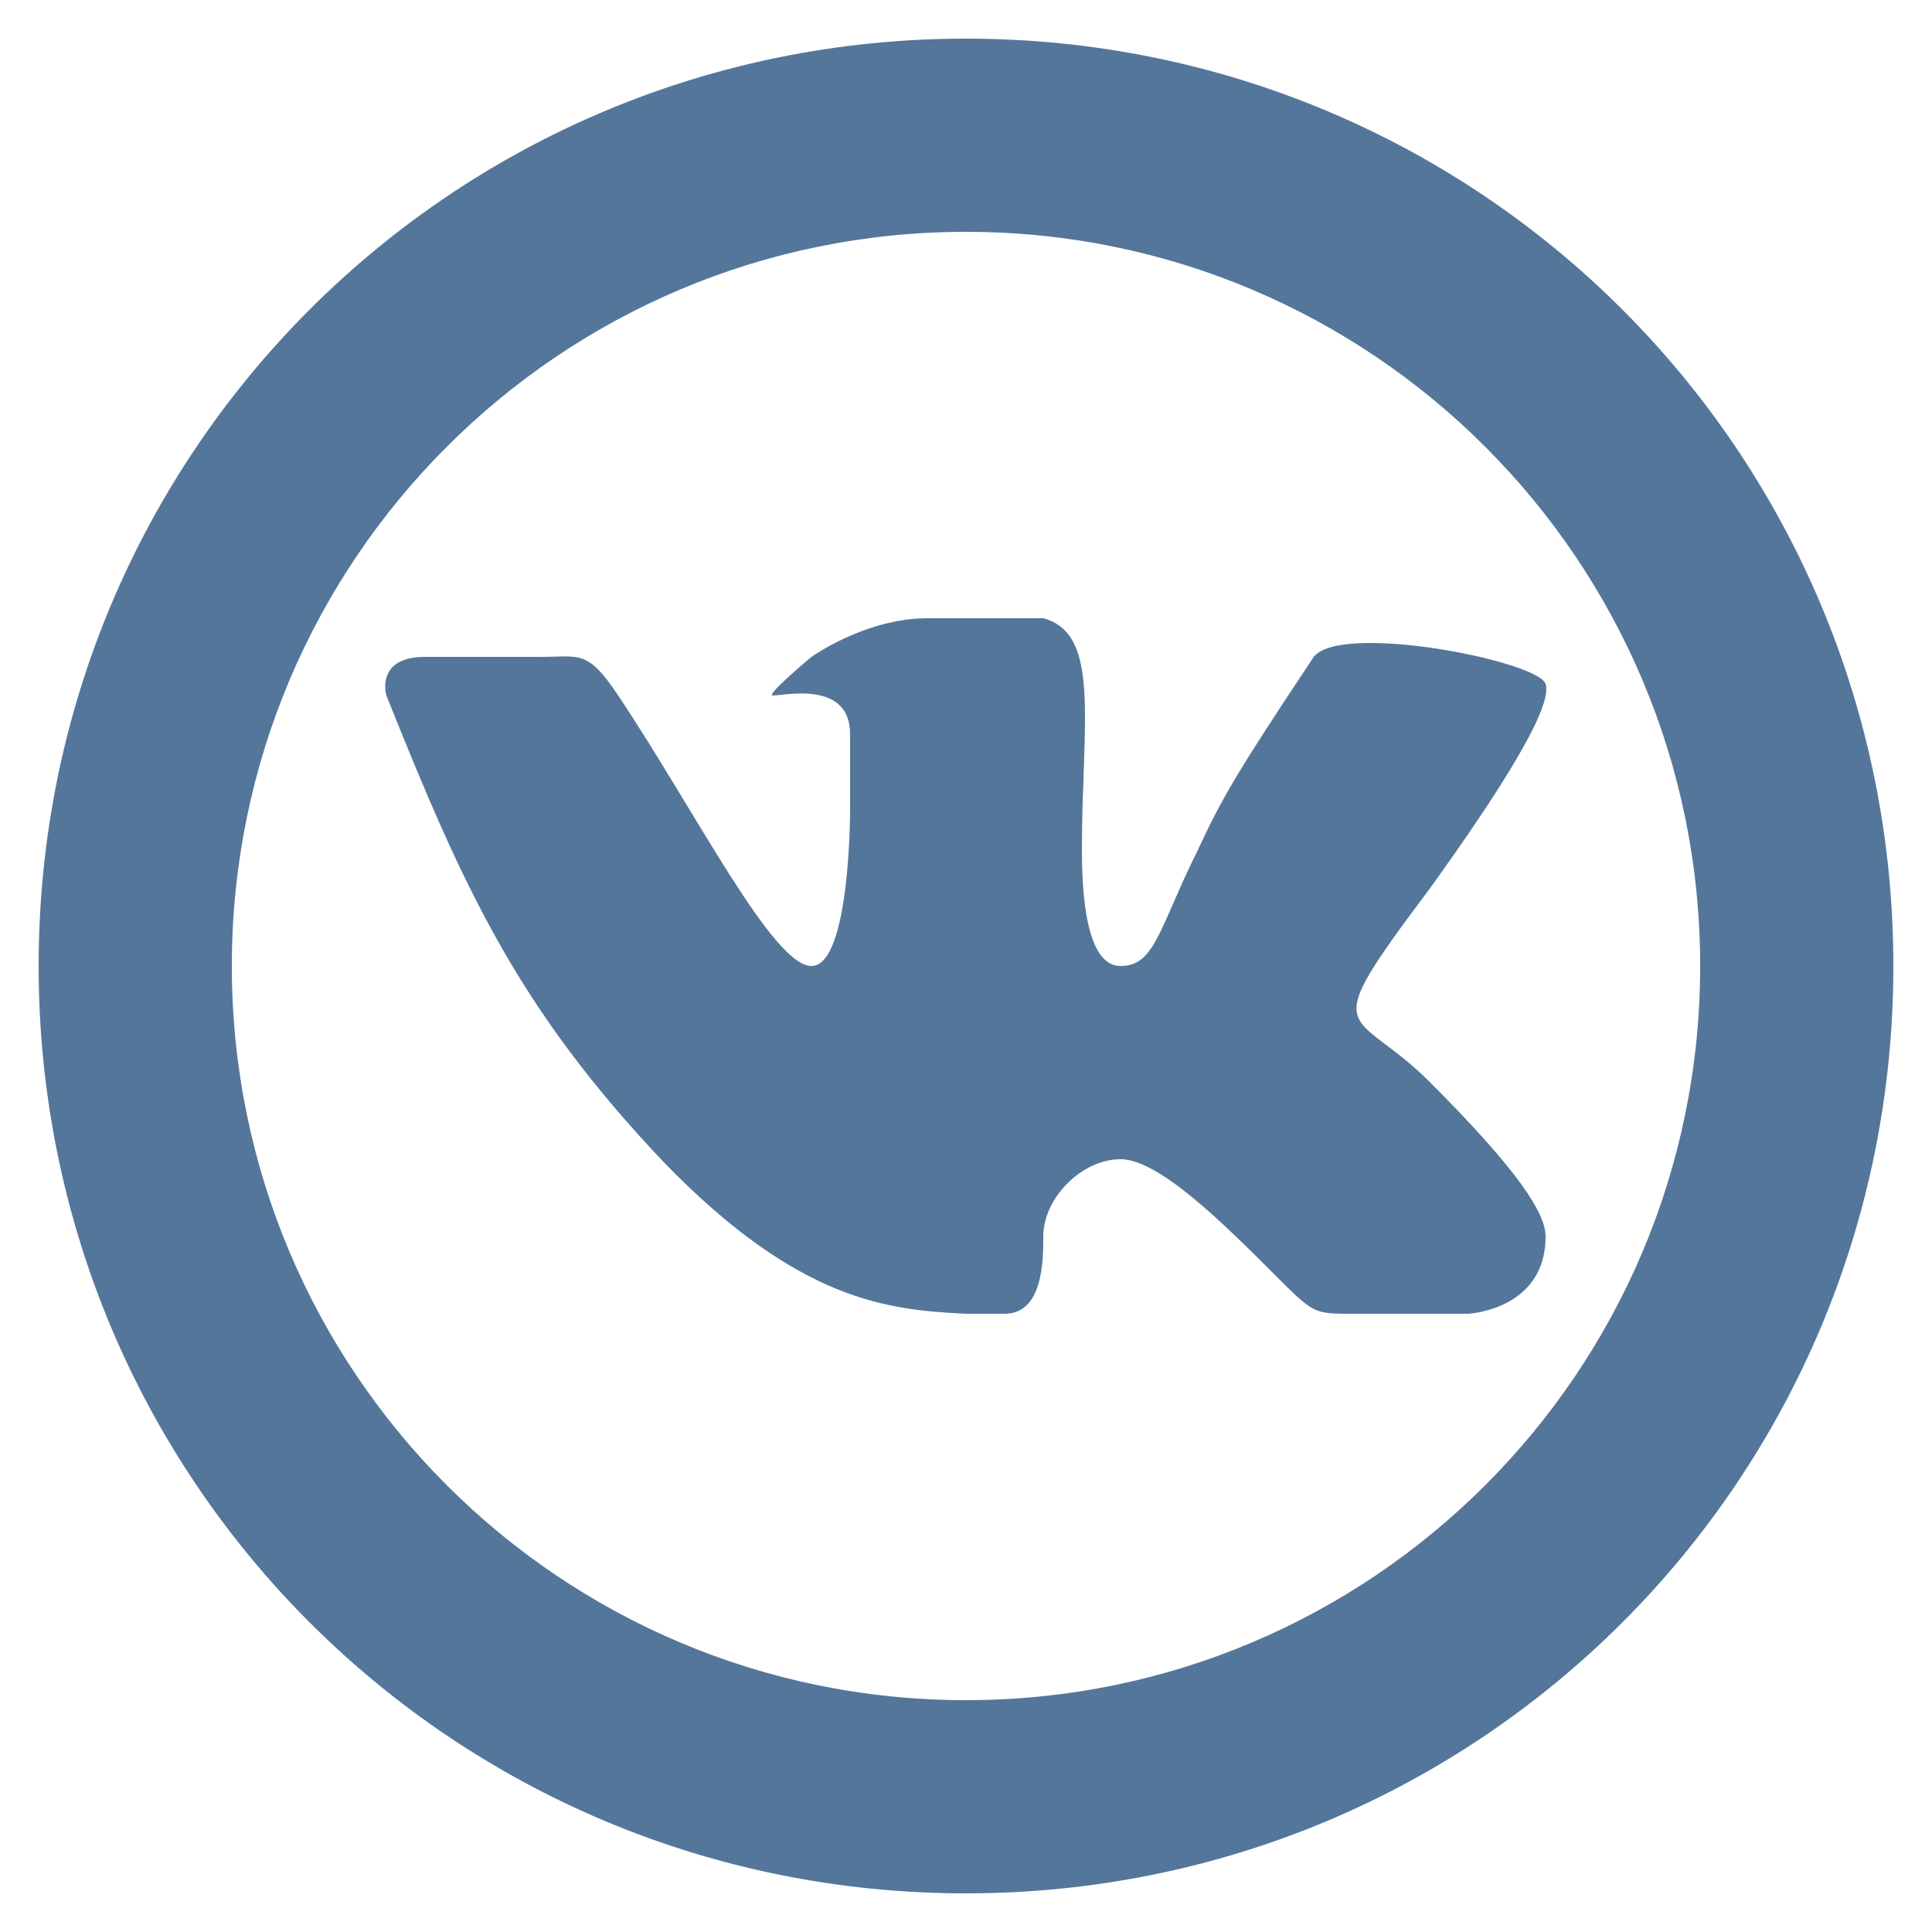
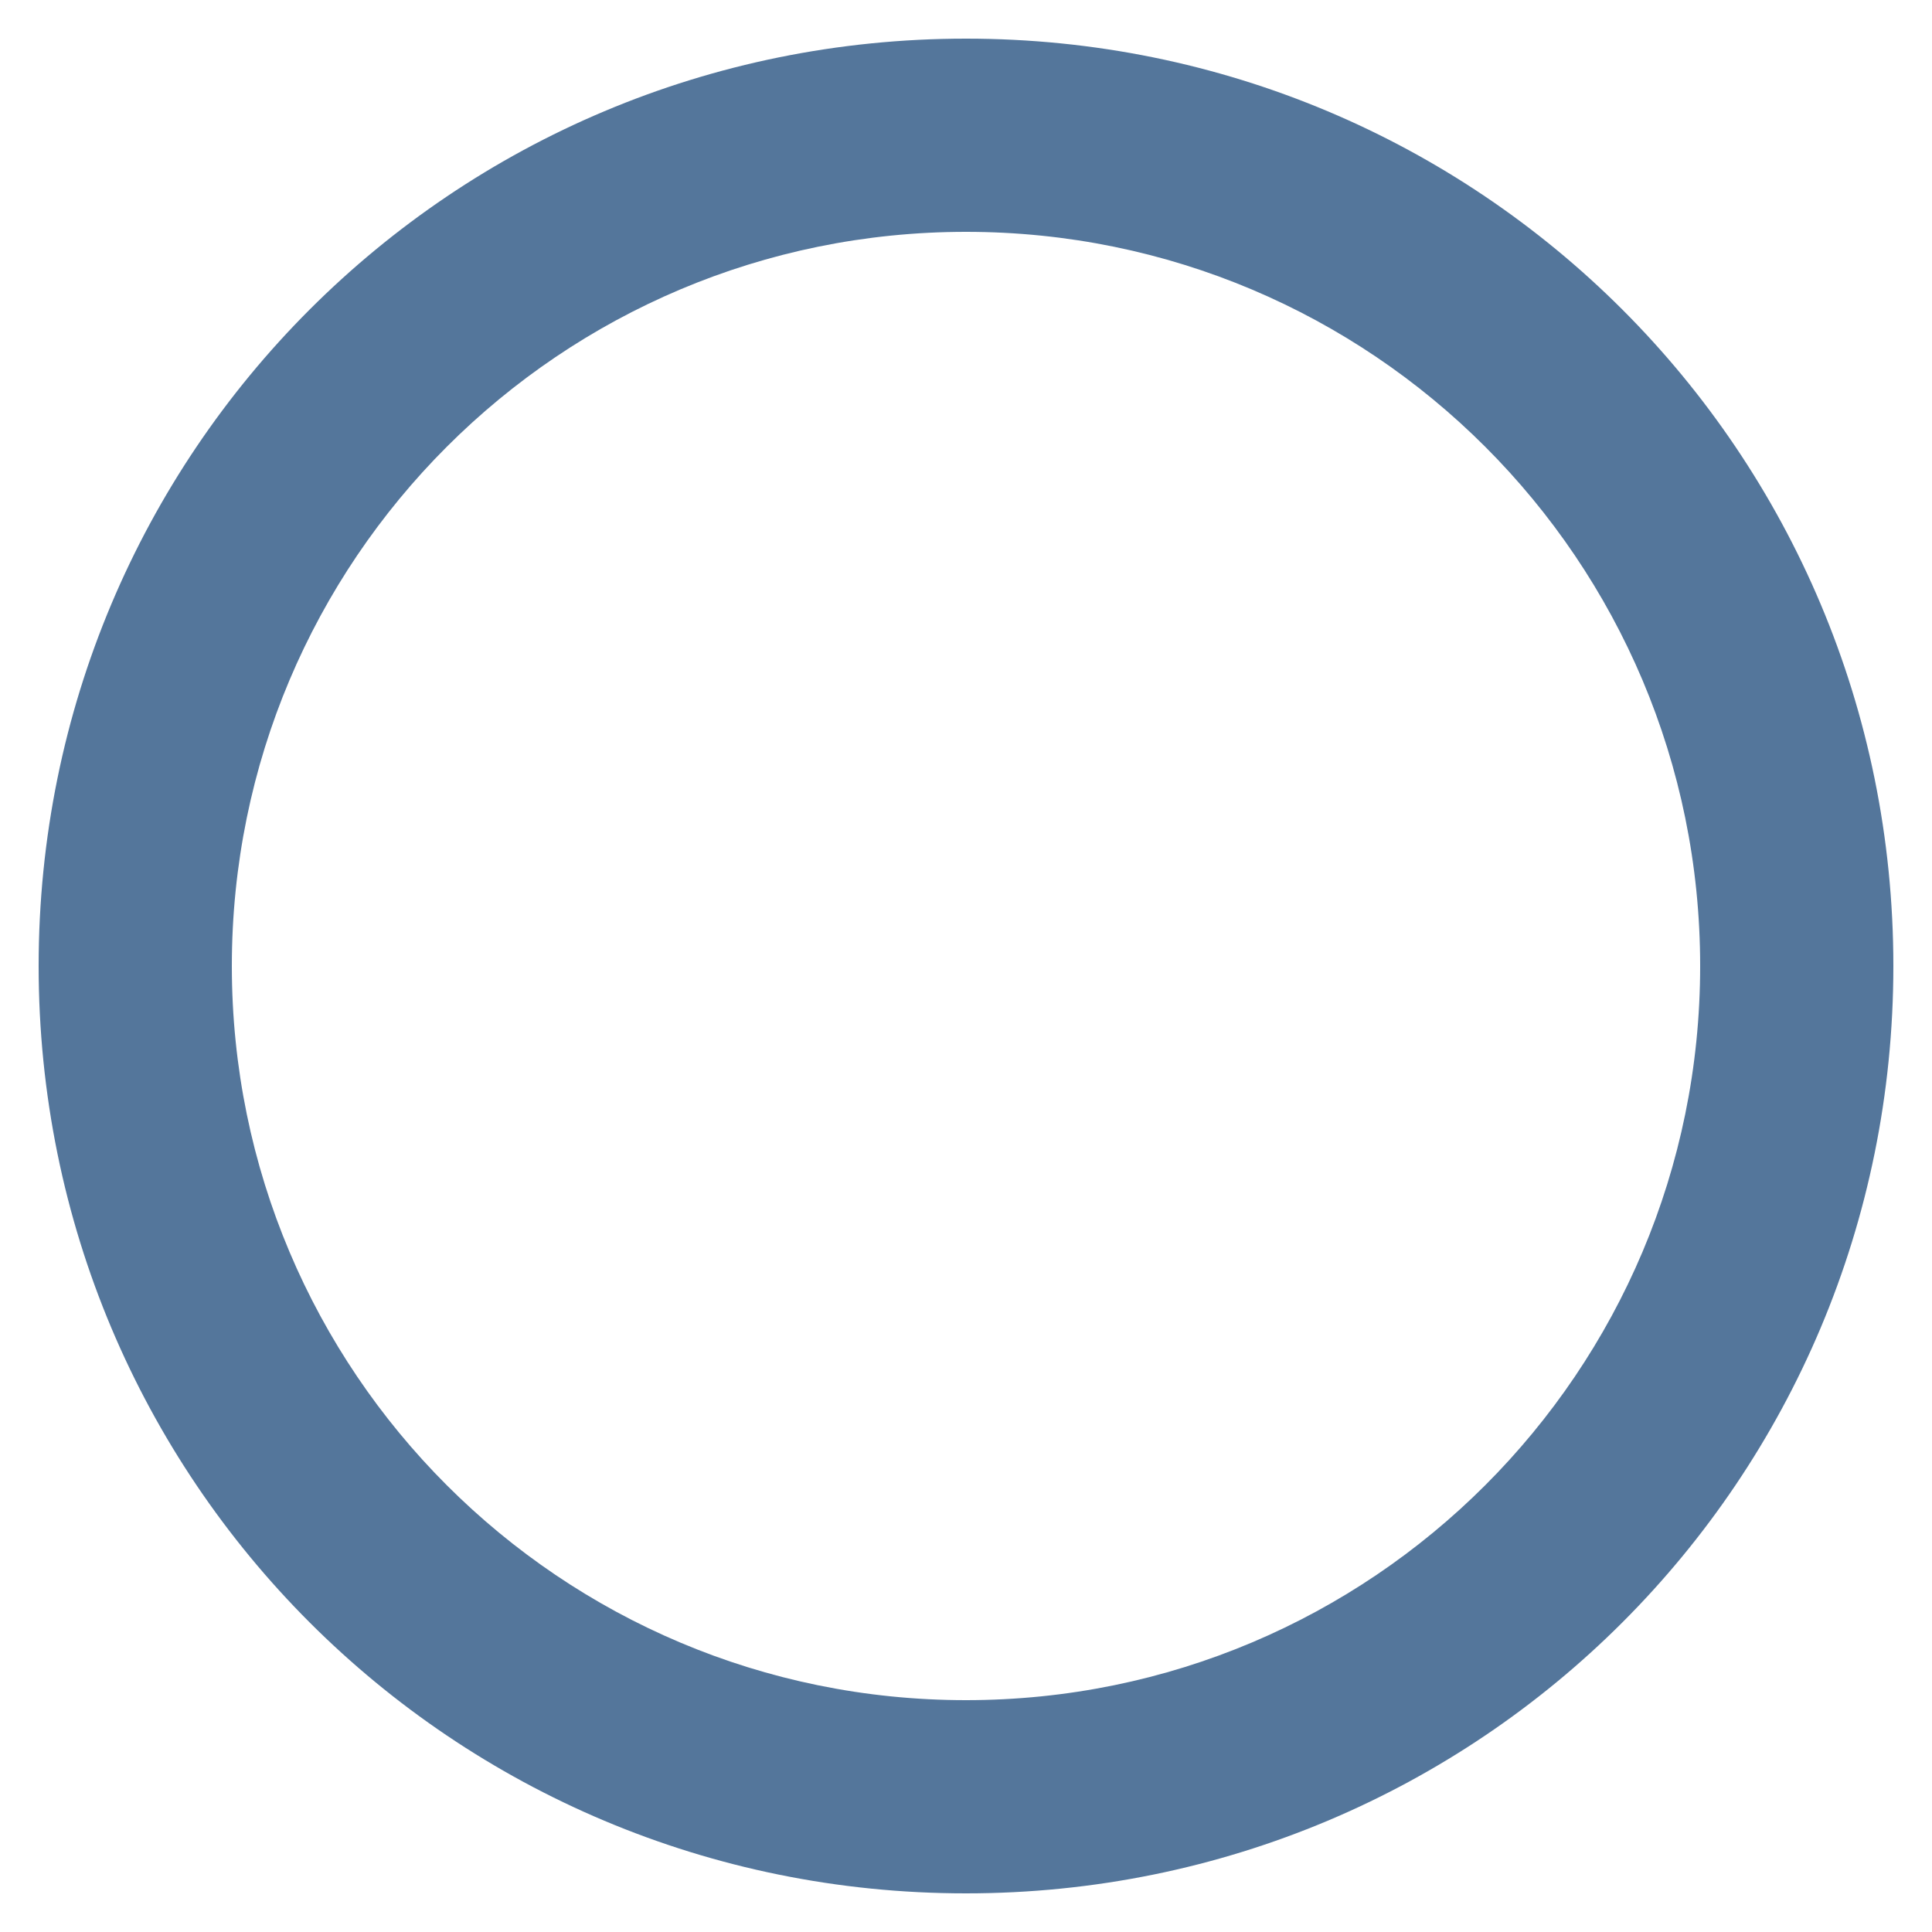
<svg xmlns="http://www.w3.org/2000/svg" id="Layer_1" viewBox="0 0 50 50" xml:space="preserve">
-   <path d="M26,34c1,0,1-1.4,1-2c0-1,1-2,2-2s2.7,1.7,4,3c1,1,1,1,2,1s3,0,3,0s2-0.1,2-2c0-0.6-0.7-1.7-3-4 c-2-2-3-1,0-5c1.8-2.5,3.2-4.7,3-5.3c-0.2-0.6-5.3-1.6-6-0.7c-2,3-2.4,3.7-3,5c-1,2-1.1,3-2,3c-0.9,0-1-1.9-1-3c0-3.3,0.5-5.6-1-6 c0,0-2,0-3,0c-1.6,0-3,1-3,1s-1.2,1-1,1c0.3,0,2-0.4,2,1c0,1,0,2,0,2s0,4-1,4c-1,0-3-4-5-7c-0.8-1.2-1-1-2-1c-1.1,0-2,0-3,0 c-1,0-1.1,0.6-1,1c2,5,3.4,8.1,7.2,12.1c3.5,3.6,5.8,3.8,7.8,3.9C25.5,34,25,34,26,34z" fill="#54769B" id="VK_1_" />
  <path d="M25,1C11.7,1,1,11.7,1,25s10.7,24,24,24s24-10.7,24-24S38.3,1,25,1z M25,44C14.5,44,6,35.5,6,25S14.5,6,25,6 s19,8.5,19,19S35.5,44,25,44z" fill="#54769B" />
</svg>